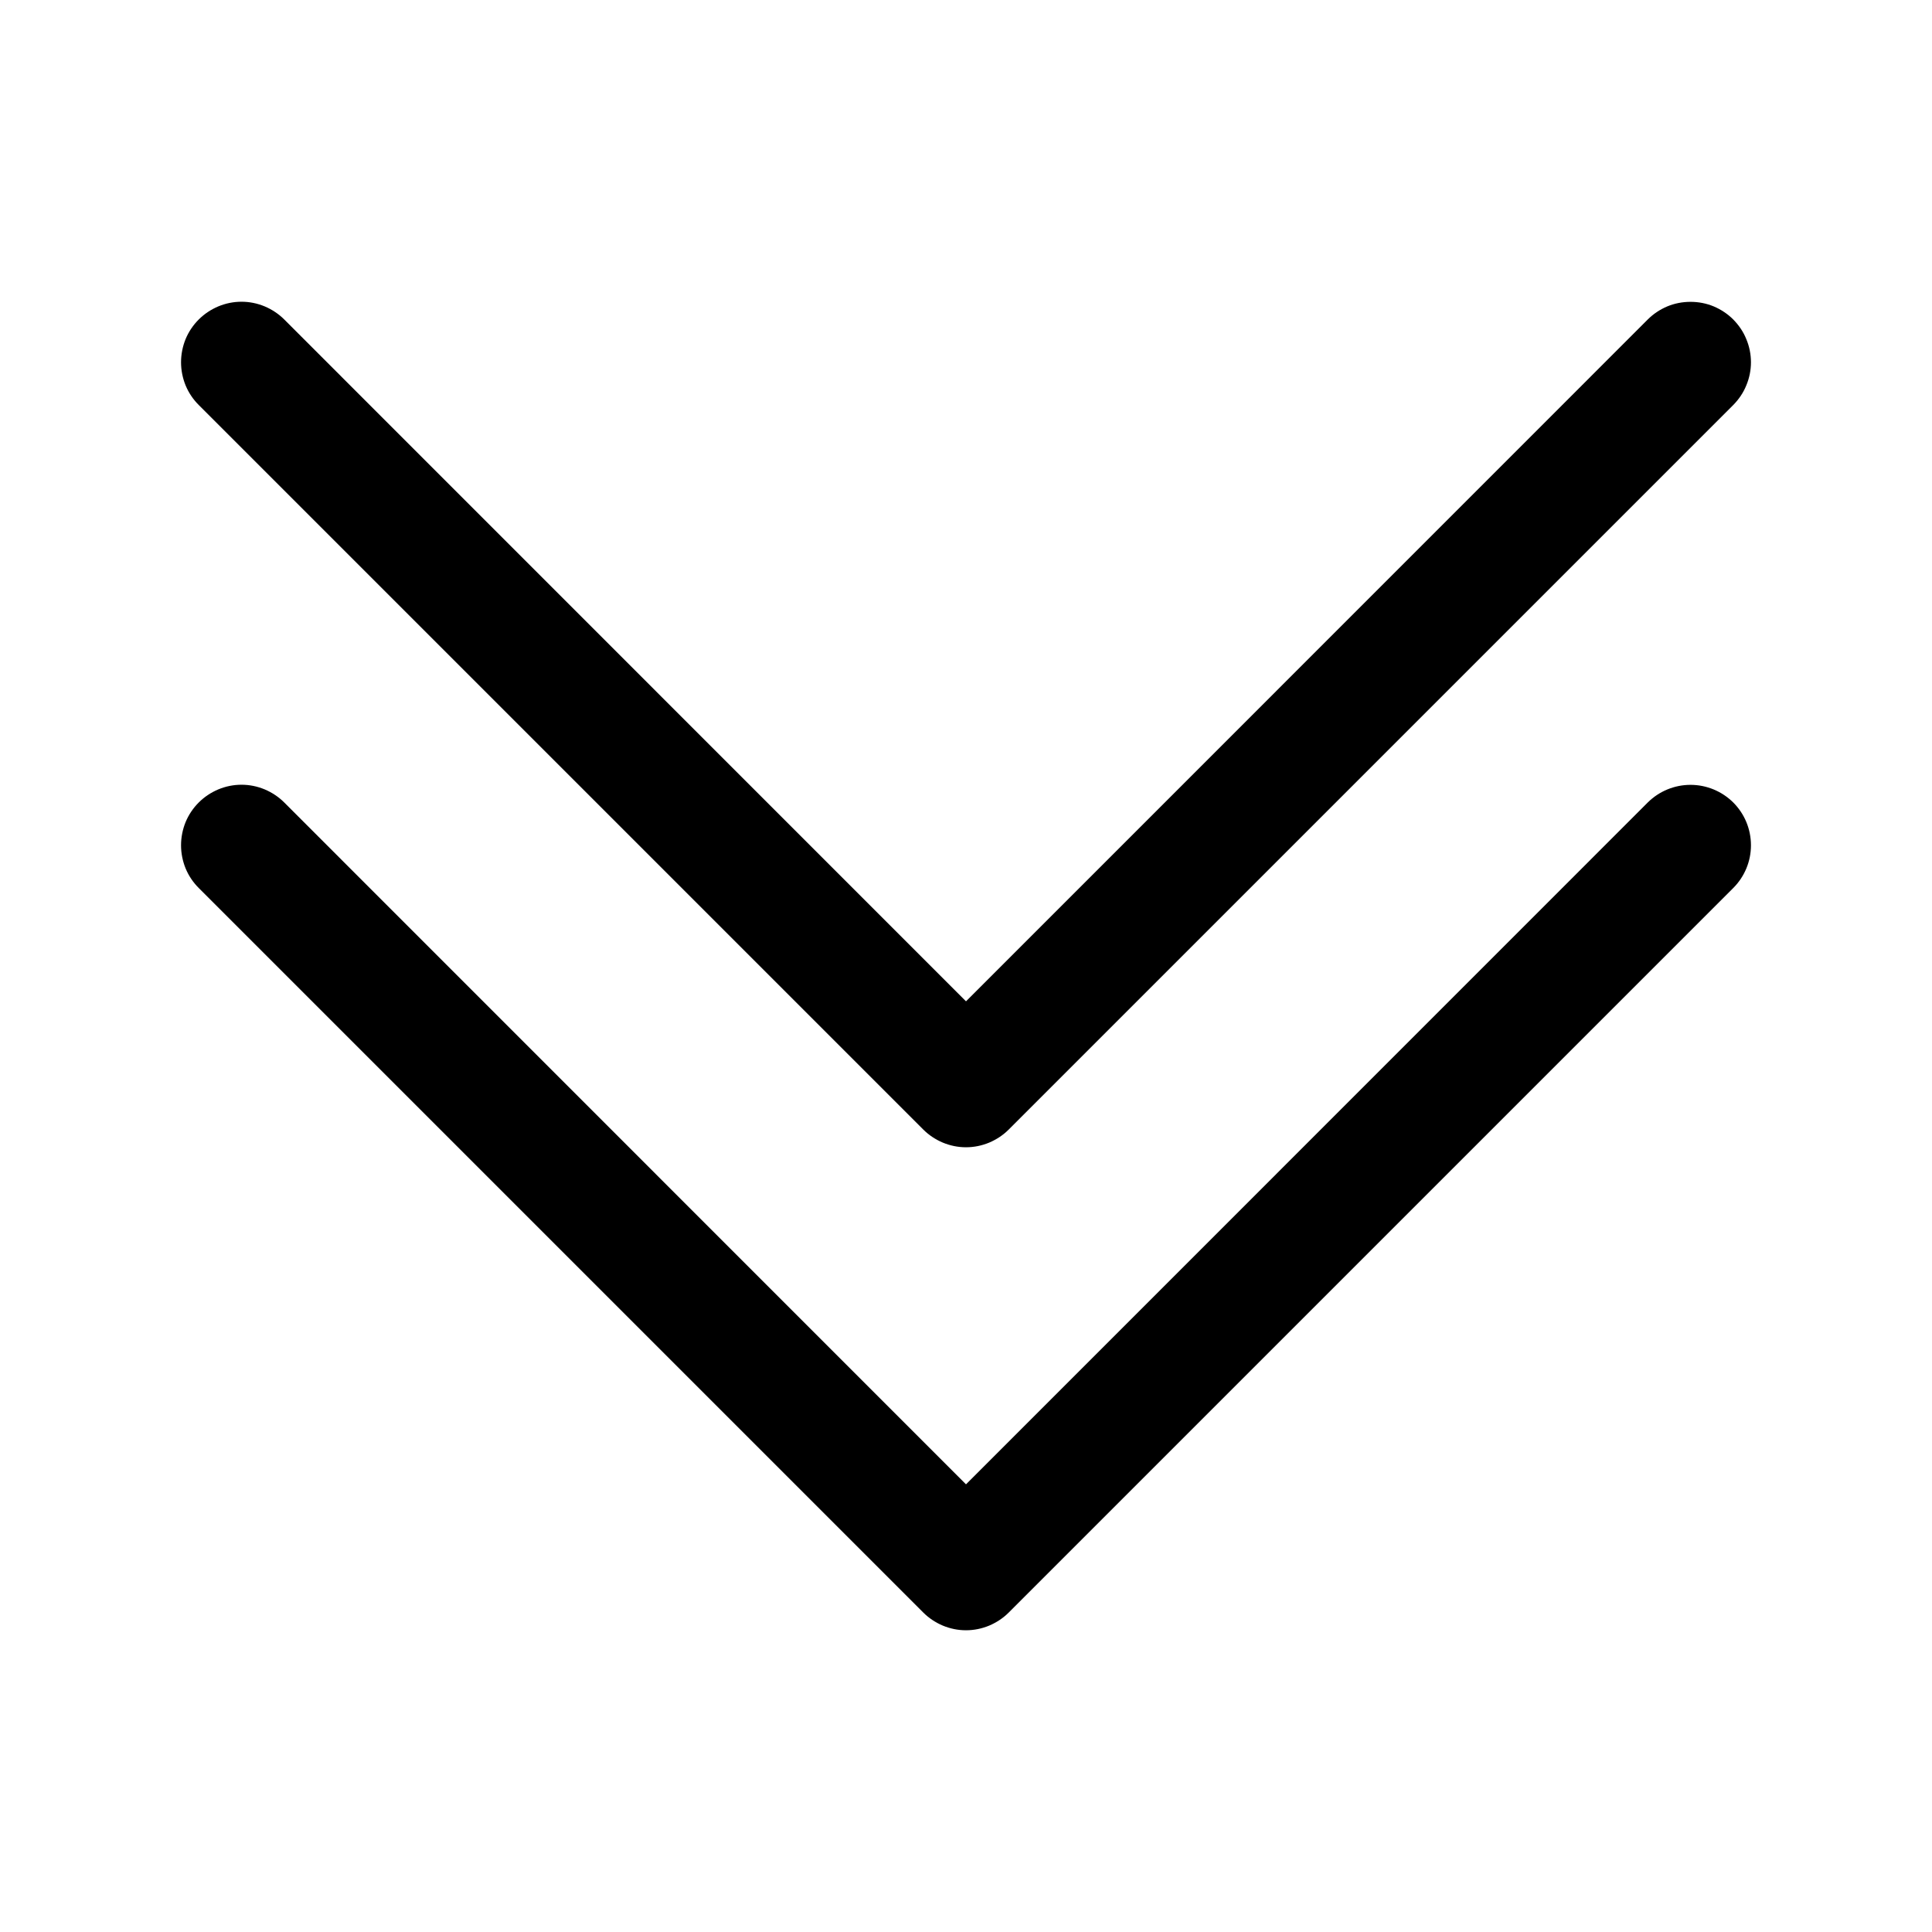
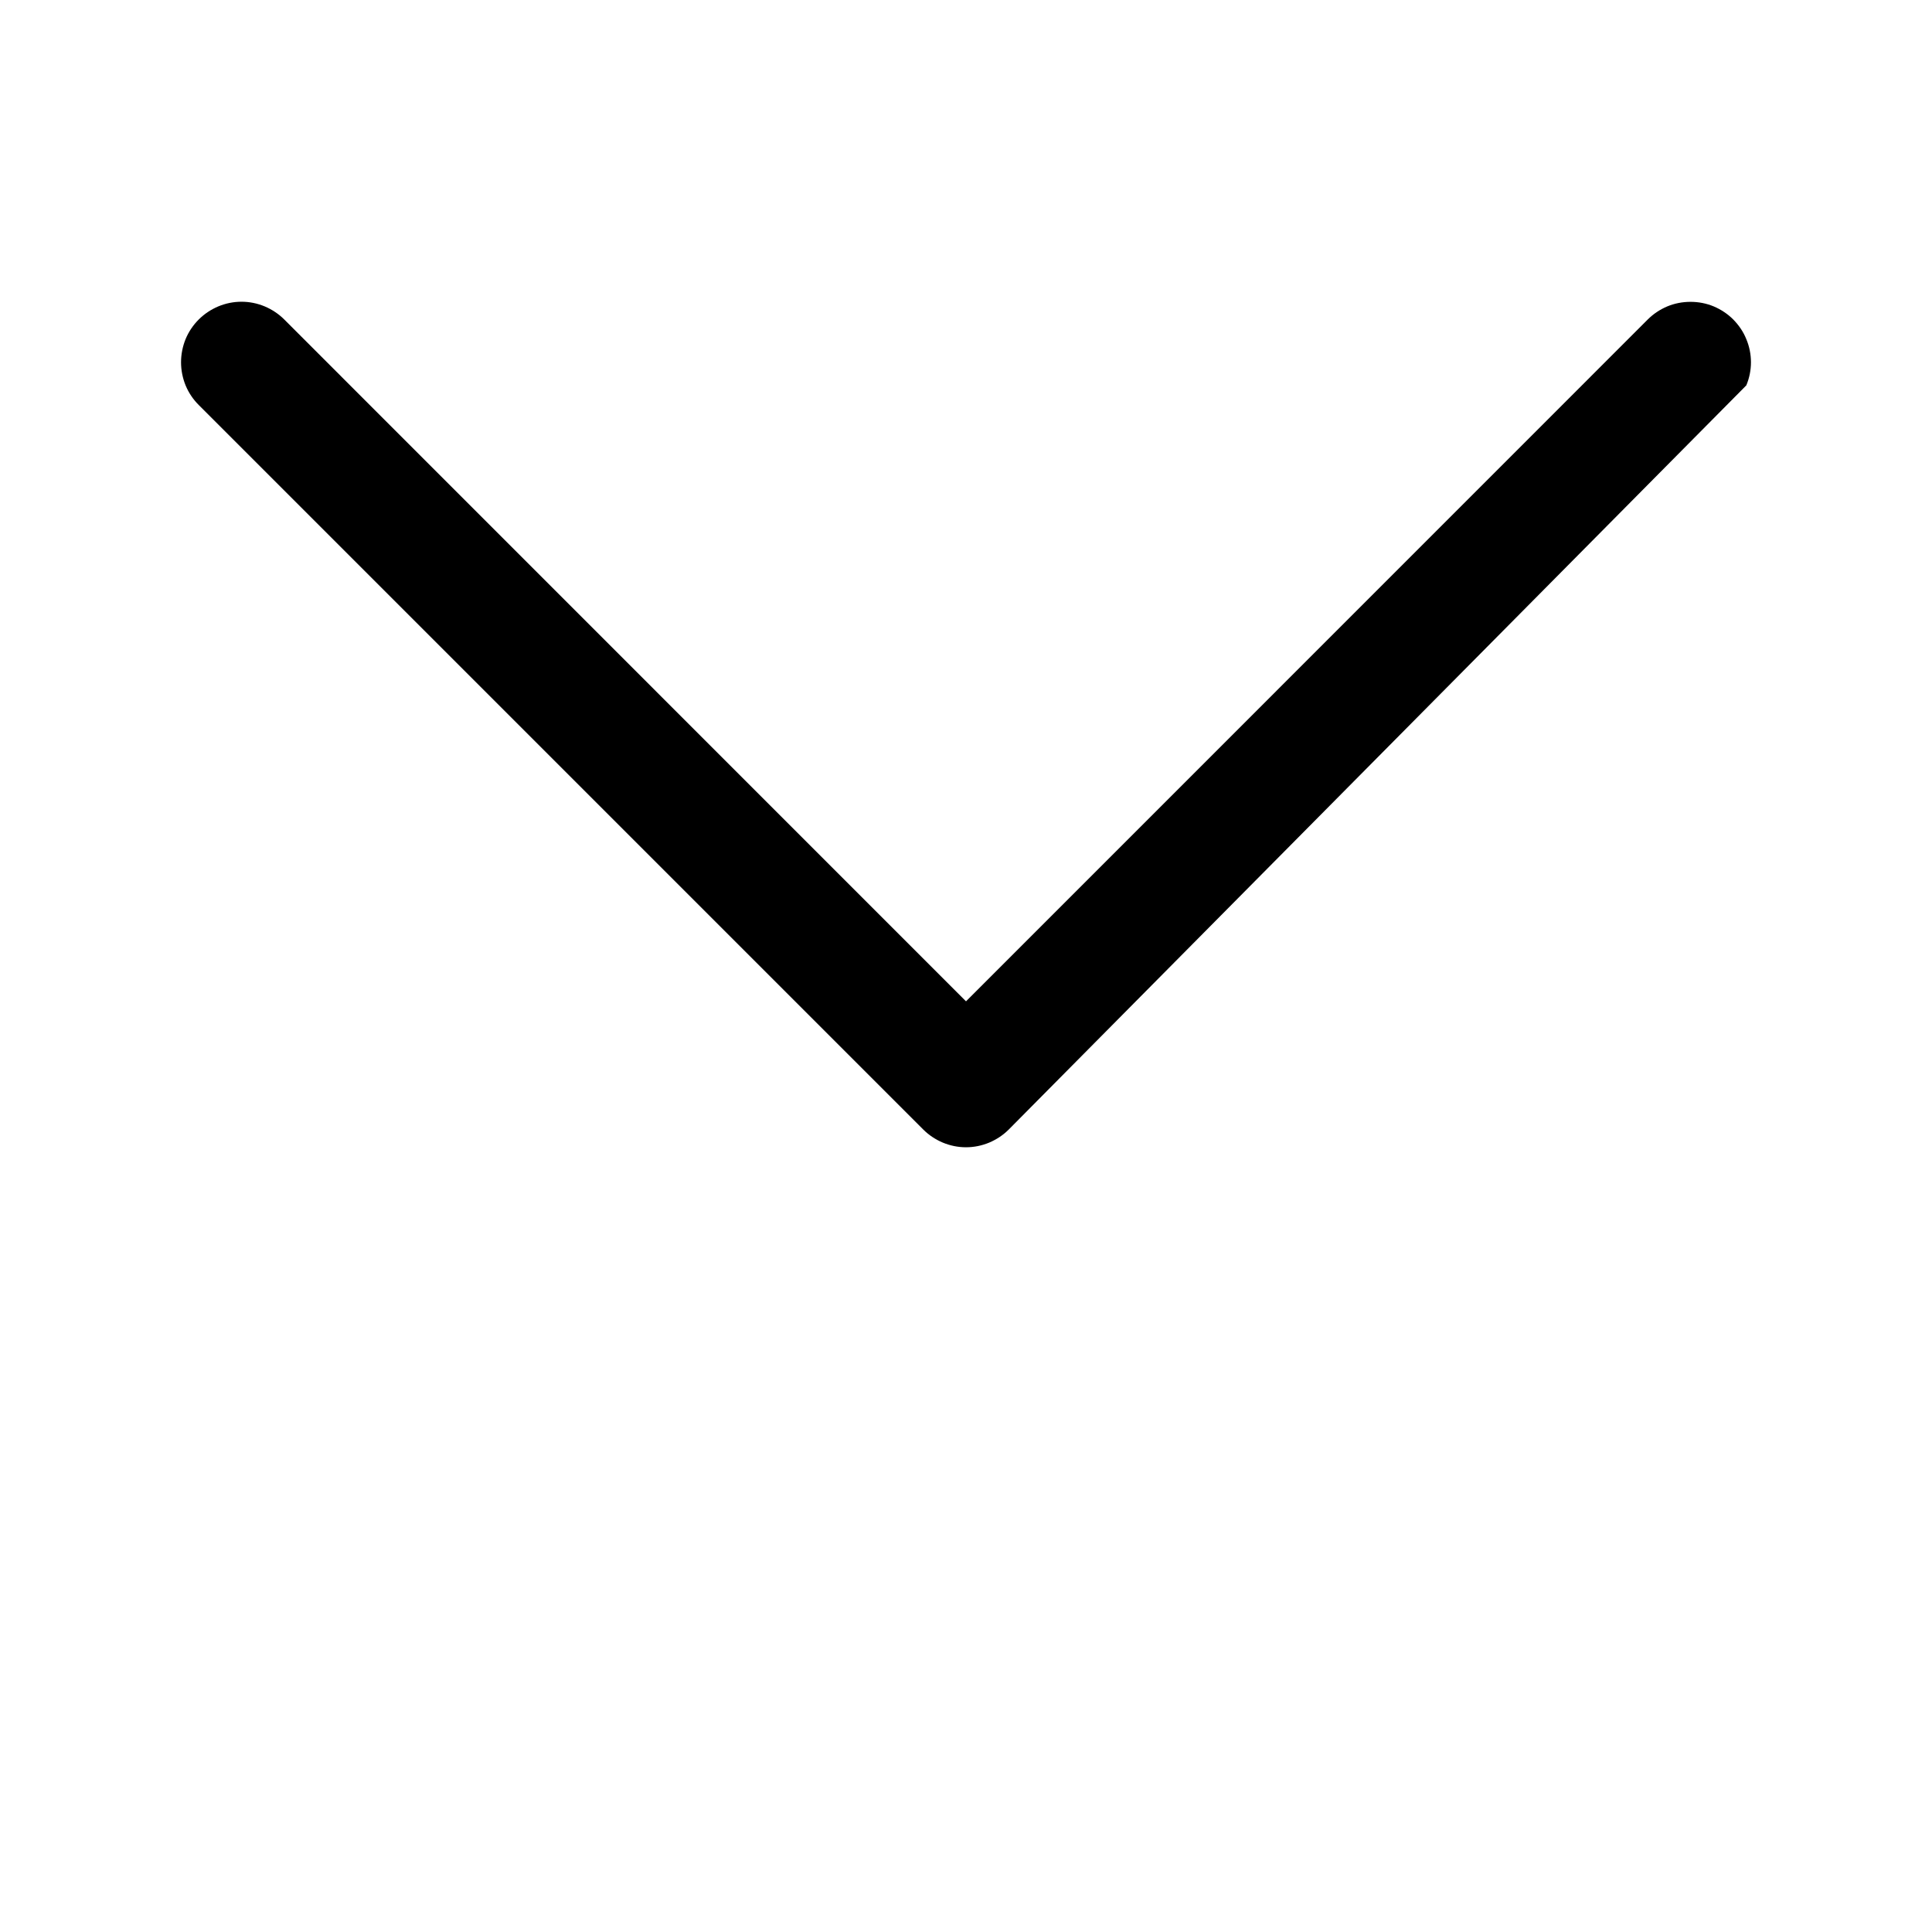
<svg xmlns="http://www.w3.org/2000/svg" width="17" height="17" viewBox="0 0 17 17" fill="none">
-   <path fill-rule="evenodd" clip-rule="evenodd" d="M1.749 7.061C1.798 7.012 1.857 6.973 1.921 6.946C1.986 6.919 2.055 6.905 2.125 6.905C2.195 6.905 2.264 6.919 2.329 6.946C2.393 6.973 2.452 7.012 2.501 7.061L8.5 13.061L14.499 7.061C14.599 6.962 14.734 6.906 14.875 6.906C15.016 6.906 15.151 6.962 15.251 7.061C15.351 7.161 15.407 7.296 15.407 7.438C15.407 7.579 15.351 7.714 15.251 7.814L8.876 14.189C8.827 14.238 8.768 14.277 8.704 14.304C8.639 14.331 8.57 14.345 8.5 14.345C8.43 14.345 8.361 14.331 8.296 14.304C8.232 14.277 8.173 14.238 8.124 14.189L1.749 7.814C1.699 7.764 1.66 7.706 1.633 7.641C1.607 7.577 1.593 7.507 1.593 7.438C1.593 7.368 1.607 7.298 1.633 7.234C1.66 7.169 1.699 7.111 1.749 7.061Z" fill="black" />
-   <path fill-rule="evenodd" clip-rule="evenodd" d="M1.749 2.811C1.798 2.762 1.857 2.723 1.921 2.696C1.986 2.669 2.055 2.655 2.125 2.655C2.195 2.655 2.264 2.669 2.329 2.696C2.393 2.723 2.452 2.762 2.501 2.811L8.5 8.811L14.499 2.811C14.548 2.762 14.607 2.723 14.671 2.696C14.736 2.669 14.805 2.656 14.875 2.656C14.945 2.656 15.014 2.669 15.079 2.696C15.143 2.723 15.202 2.762 15.251 2.811C15.3 2.861 15.34 2.919 15.366 2.984C15.393 3.048 15.407 3.118 15.407 3.188C15.407 3.257 15.393 3.327 15.366 3.391C15.34 3.456 15.3 3.514 15.251 3.564L8.876 9.939C8.827 9.988 8.768 10.027 8.704 10.054C8.639 10.081 8.57 10.095 8.5 10.095C8.43 10.095 8.361 10.081 8.296 10.054C8.232 10.027 8.173 9.988 8.124 9.939L1.749 3.564C1.699 3.514 1.66 3.456 1.633 3.391C1.607 3.327 1.593 3.257 1.593 3.188C1.593 3.118 1.607 3.048 1.633 2.984C1.66 2.919 1.699 2.861 1.749 2.811Z" fill="black" />
+   <path fill-rule="evenodd" clip-rule="evenodd" d="M1.749 2.811C1.798 2.762 1.857 2.723 1.921 2.696C1.986 2.669 2.055 2.655 2.125 2.655C2.195 2.655 2.264 2.669 2.329 2.696C2.393 2.723 2.452 2.762 2.501 2.811L8.5 8.811L14.499 2.811C14.548 2.762 14.607 2.723 14.671 2.696C14.736 2.669 14.805 2.656 14.875 2.656C14.945 2.656 15.014 2.669 15.079 2.696C15.143 2.723 15.202 2.762 15.251 2.811C15.3 2.861 15.34 2.919 15.366 2.984C15.393 3.048 15.407 3.118 15.407 3.188C15.407 3.257 15.393 3.327 15.366 3.391L8.876 9.939C8.827 9.988 8.768 10.027 8.704 10.054C8.639 10.081 8.57 10.095 8.5 10.095C8.43 10.095 8.361 10.081 8.296 10.054C8.232 10.027 8.173 9.988 8.124 9.939L1.749 3.564C1.699 3.514 1.66 3.456 1.633 3.391C1.607 3.327 1.593 3.257 1.593 3.188C1.593 3.118 1.607 3.048 1.633 2.984C1.66 2.919 1.699 2.861 1.749 2.811Z" fill="black" />
</svg>